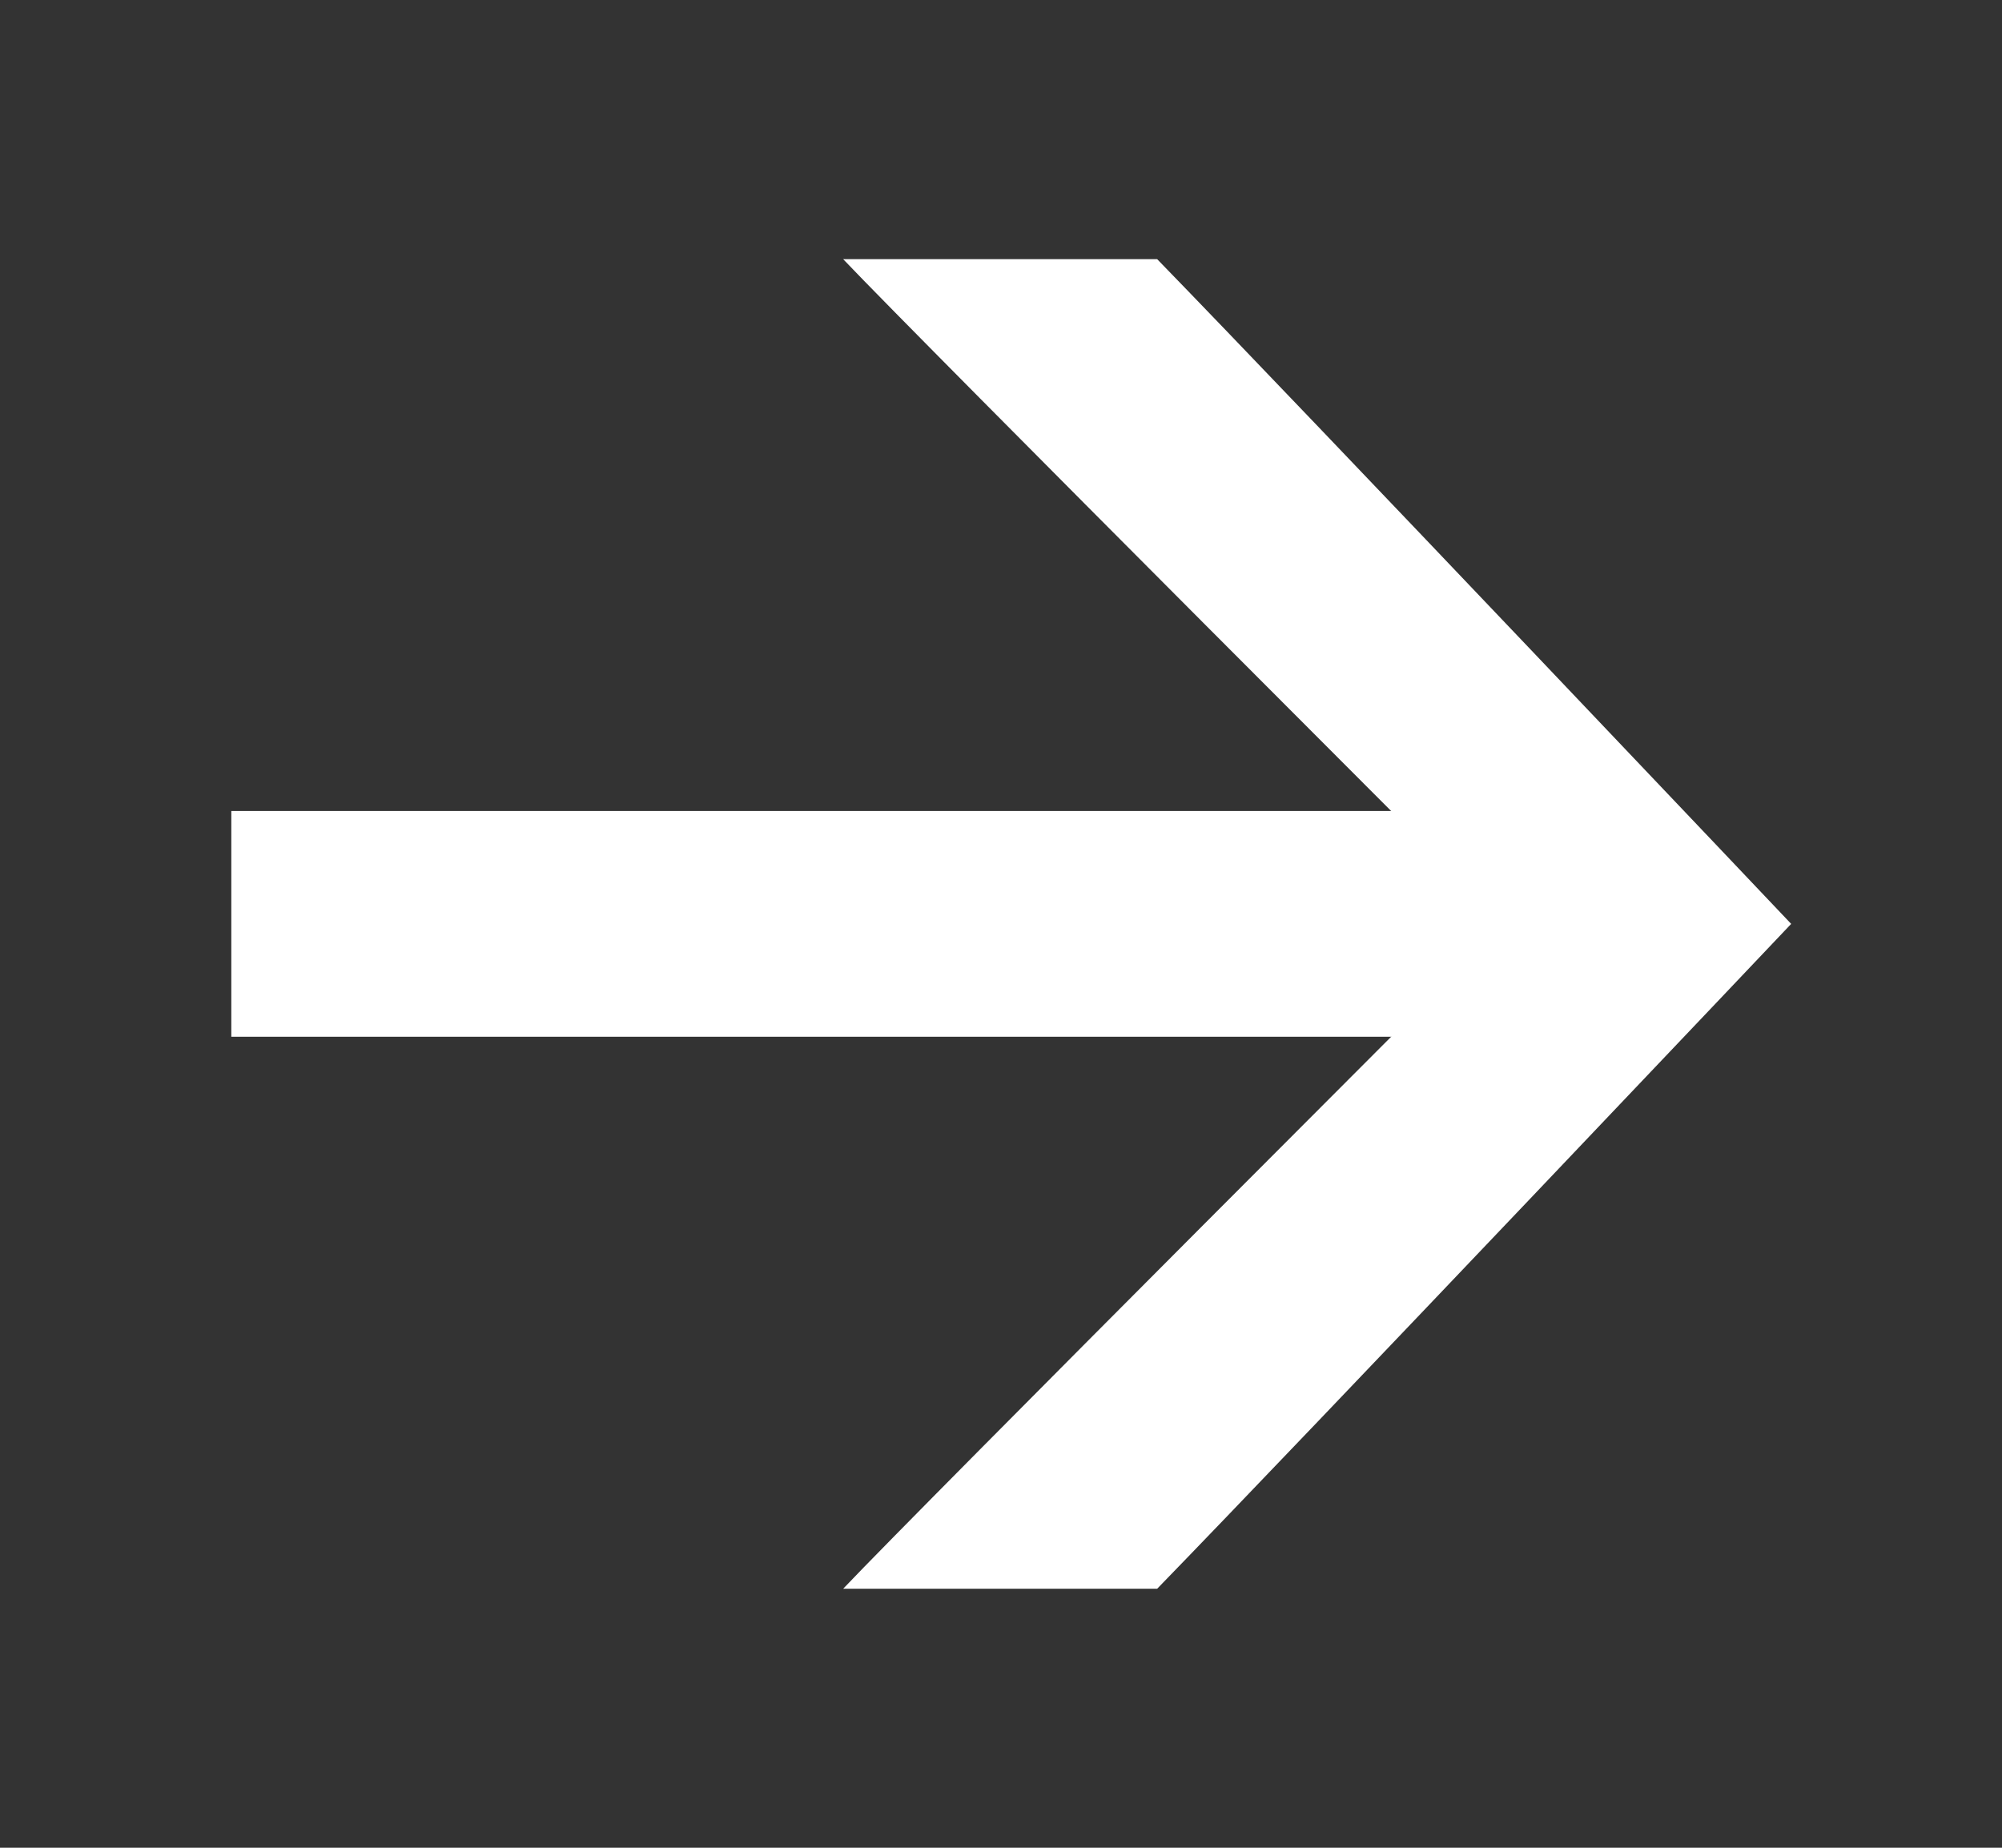
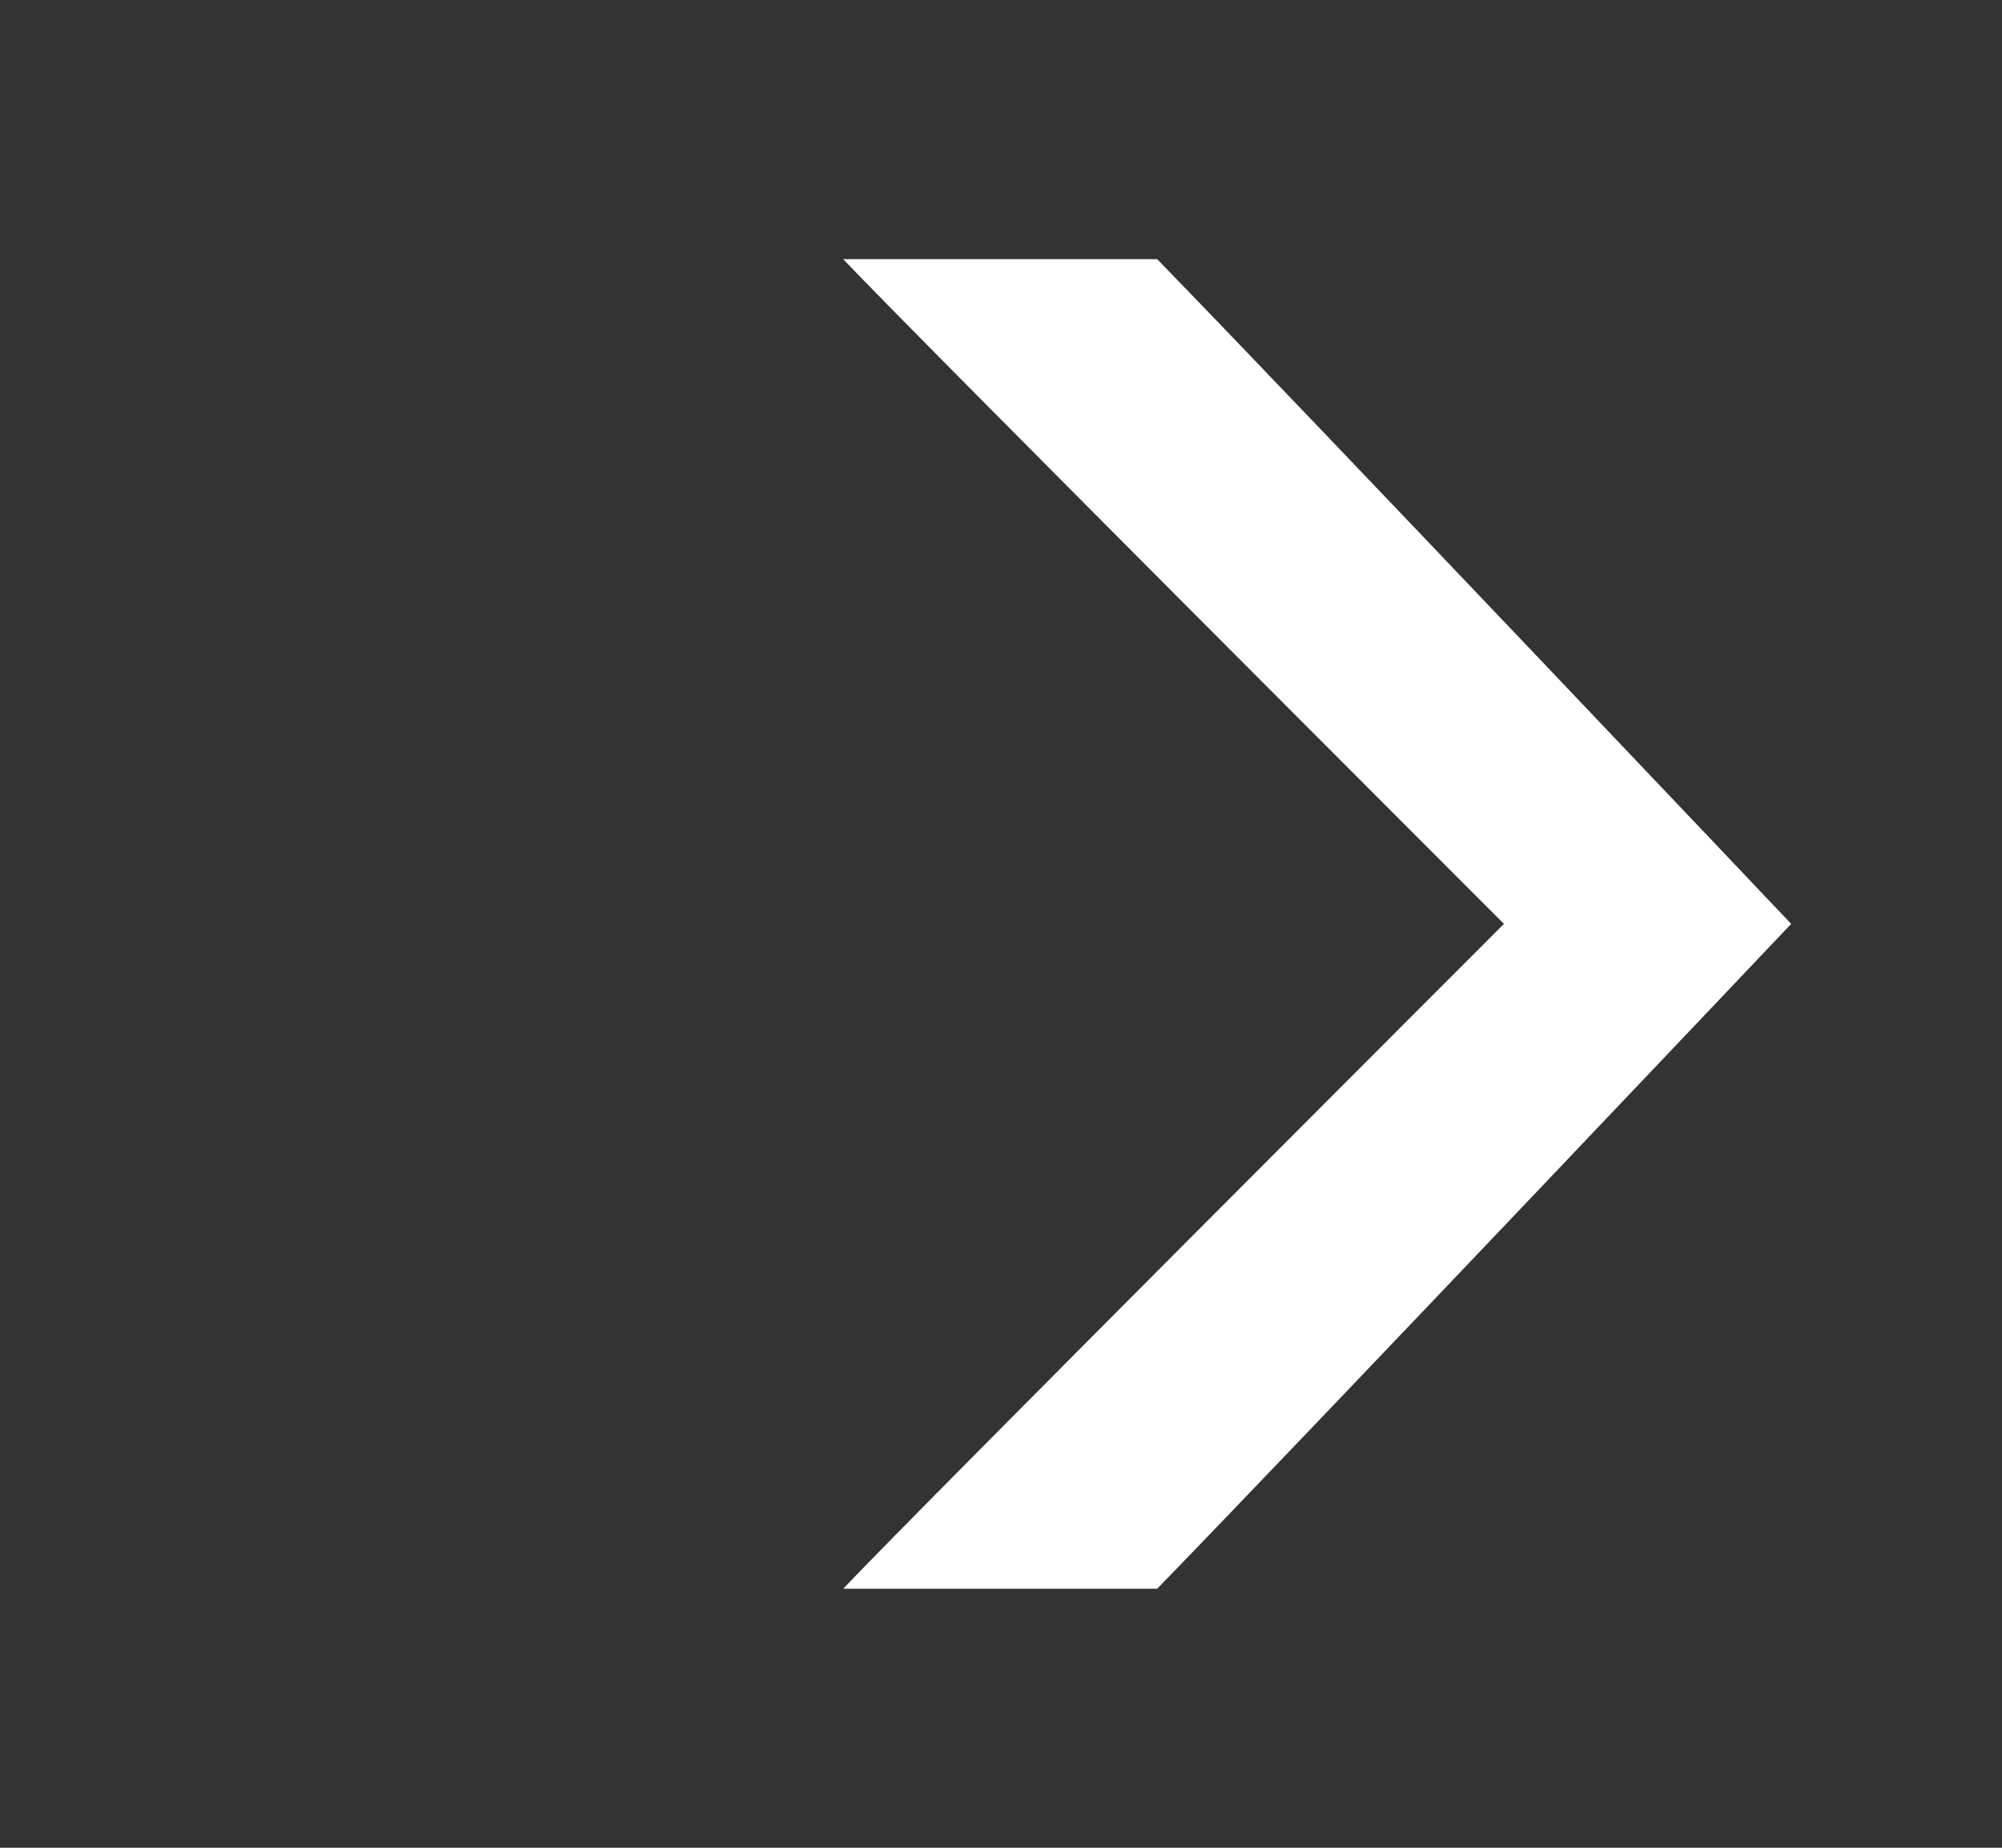
<svg xmlns="http://www.w3.org/2000/svg" width="13" height="12" viewBox="0 0 13 12" fill="none">
  <rect x="0" y="0" width="13" height="12" fill="#333333" stroke="none" />
-   <path d="M9.864 6.733V5.267H1.502V6.733H9.864Z" fill="white" />
  <path d="M7.514 1.683C8.486 2.682 11.631 6 11.631 6C11.631 6 8.486 9.318 7.514 10.318H5.475C5.994 9.771 9.766 6 9.766 6C9.766 6 5.994 2.229 5.475 1.683H7.514Z" fill="white" />
</svg>